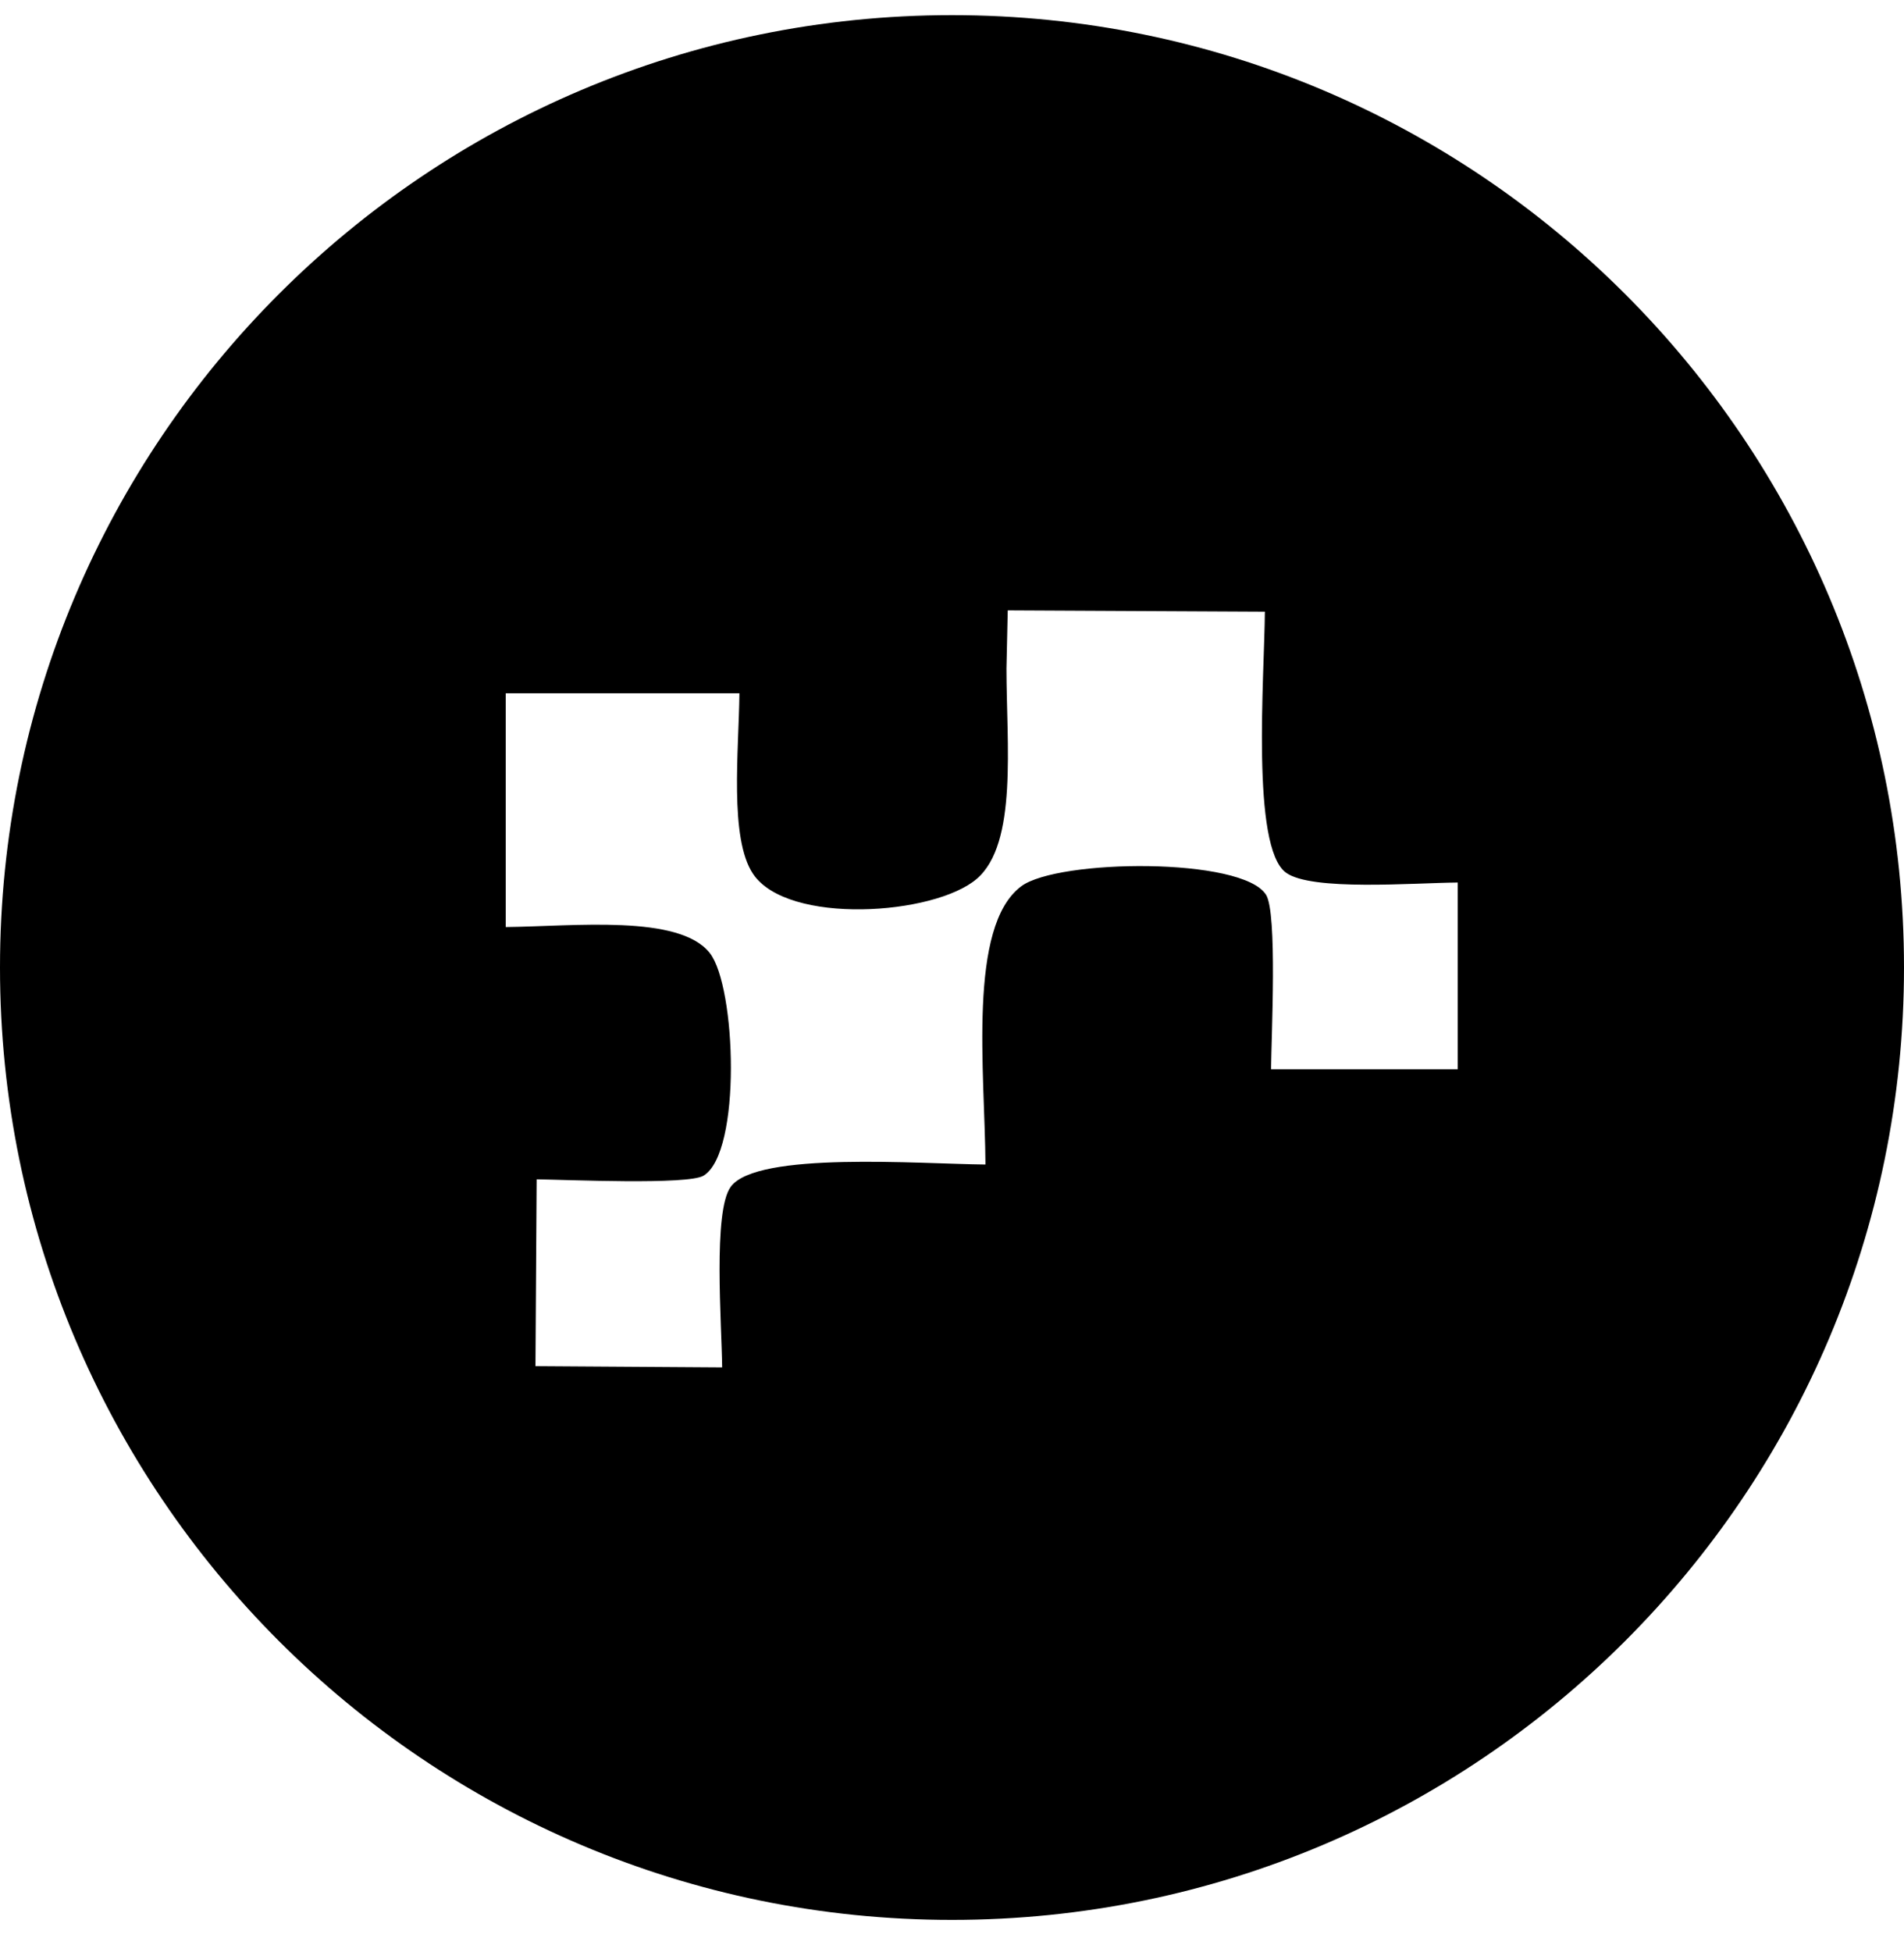
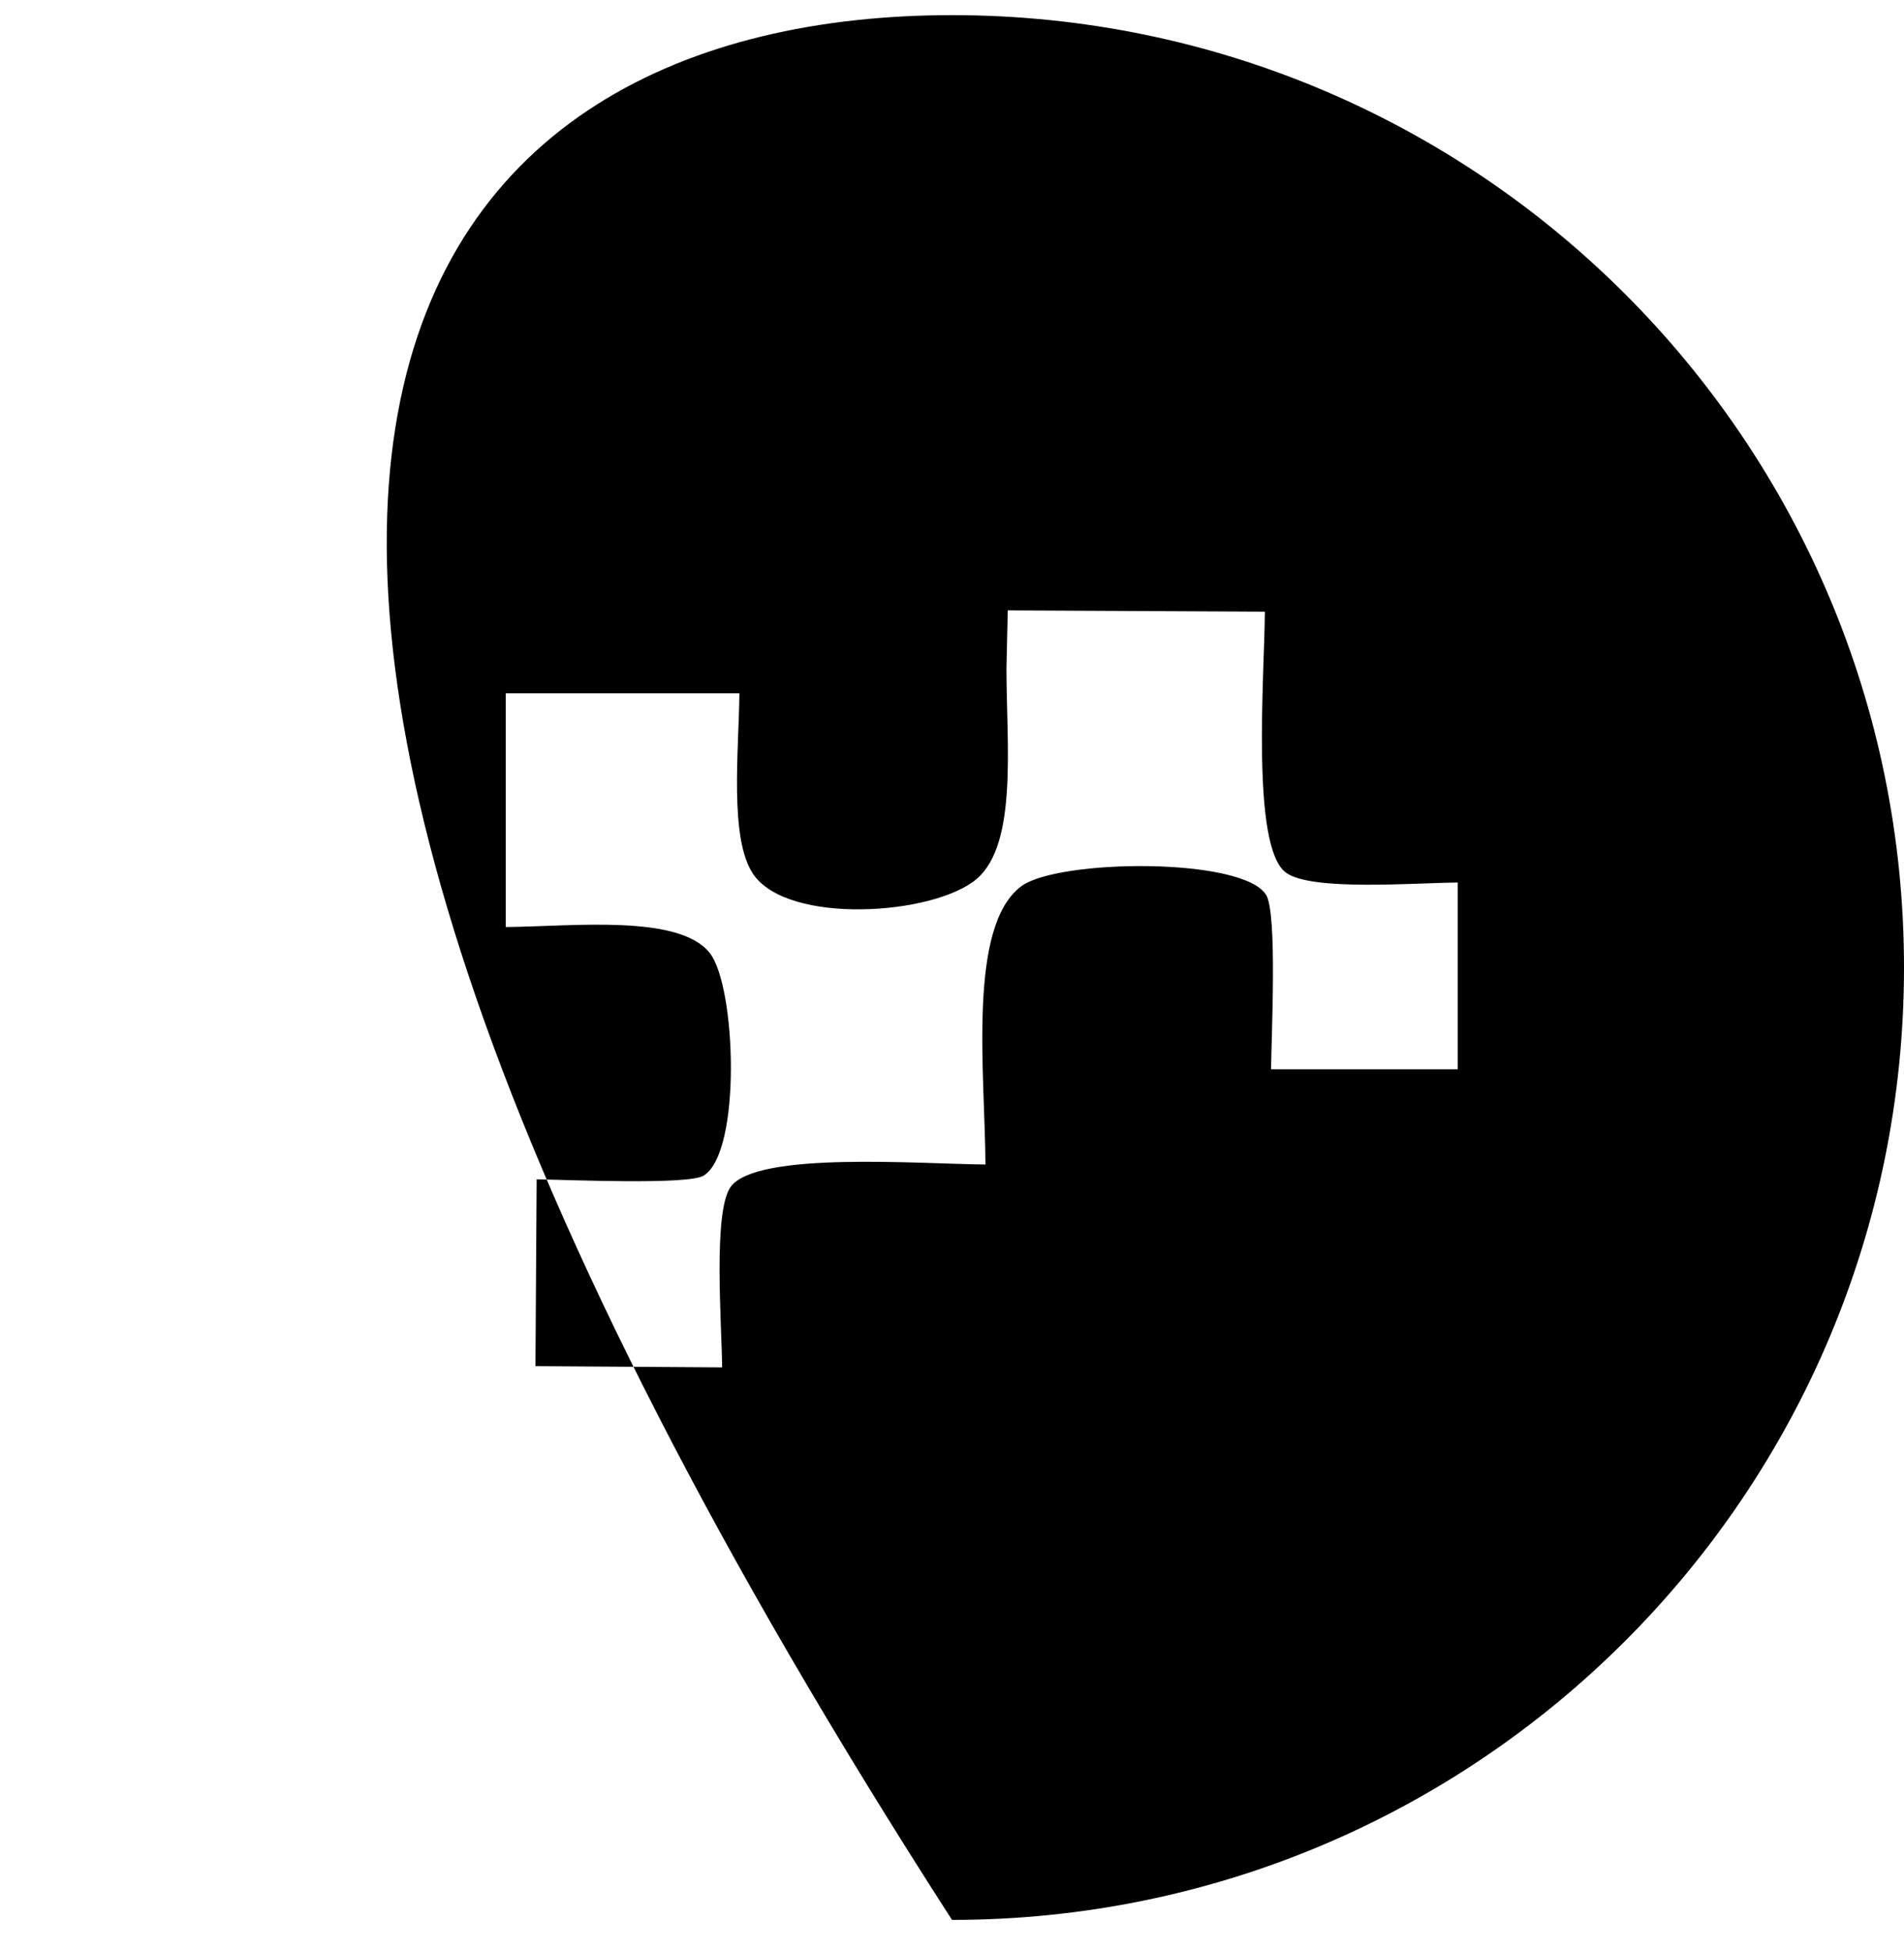
<svg xmlns="http://www.w3.org/2000/svg" width="40" height="41" viewBox="0 0 40 41" fill="none">
  <g id="LL Logo Mark Dark">
-     <path id="LL Logo Mark Dark_2" fill-rule="evenodd" clip-rule="evenodd" d="M20 0.318C31.046 0.318 40 9.273 40 20.318C40 31.364 31.046 40.318 20 40.318C8.954 40.318 0 31.364 0 20.318C0 9.273 8.954 0.318 20 0.318ZM21.171 12.818C21.162 13.226 21.153 13.632 21.144 14.039C21.144 15.621 21.384 17.715 20.521 18.455C19.626 19.223 16.544 19.431 15.82 18.351C15.318 17.602 15.522 15.756 15.534 14.559H10.625V19.468C12.062 19.453 14.268 19.197 14.911 20.013C15.466 20.717 15.583 24.201 14.781 24.689C14.453 24.888 11.907 24.774 11.274 24.766L11.249 28.689C12.556 28.697 13.863 28.706 15.171 28.715C15.162 27.803 14.975 25.435 15.352 24.922C15.903 24.173 19.312 24.442 20.703 24.455C20.691 22.517 20.323 19.453 21.456 18.611C22.224 18.04 26.108 17.996 26.599 18.793C26.836 19.177 26.71 21.737 26.703 22.455H30.625V18.533C29.686 18.541 27.549 18.717 27.015 18.325C26.28 17.787 26.562 14.215 26.573 12.845C24.773 12.836 22.971 12.827 21.171 12.818Z" fill="black" />
+     <path id="LL Logo Mark Dark_2" fill-rule="evenodd" clip-rule="evenodd" d="M20 0.318C31.046 0.318 40 9.273 40 20.318C40 31.364 31.046 40.318 20 40.318C0 9.273 8.954 0.318 20 0.318ZM21.171 12.818C21.162 13.226 21.153 13.632 21.144 14.039C21.144 15.621 21.384 17.715 20.521 18.455C19.626 19.223 16.544 19.431 15.82 18.351C15.318 17.602 15.522 15.756 15.534 14.559H10.625V19.468C12.062 19.453 14.268 19.197 14.911 20.013C15.466 20.717 15.583 24.201 14.781 24.689C14.453 24.888 11.907 24.774 11.274 24.766L11.249 28.689C12.556 28.697 13.863 28.706 15.171 28.715C15.162 27.803 14.975 25.435 15.352 24.922C15.903 24.173 19.312 24.442 20.703 24.455C20.691 22.517 20.323 19.453 21.456 18.611C22.224 18.04 26.108 17.996 26.599 18.793C26.836 19.177 26.71 21.737 26.703 22.455H30.625V18.533C29.686 18.541 27.549 18.717 27.015 18.325C26.28 17.787 26.562 14.215 26.573 12.845C24.773 12.836 22.971 12.827 21.171 12.818Z" fill="black" />
  </g>
</svg>